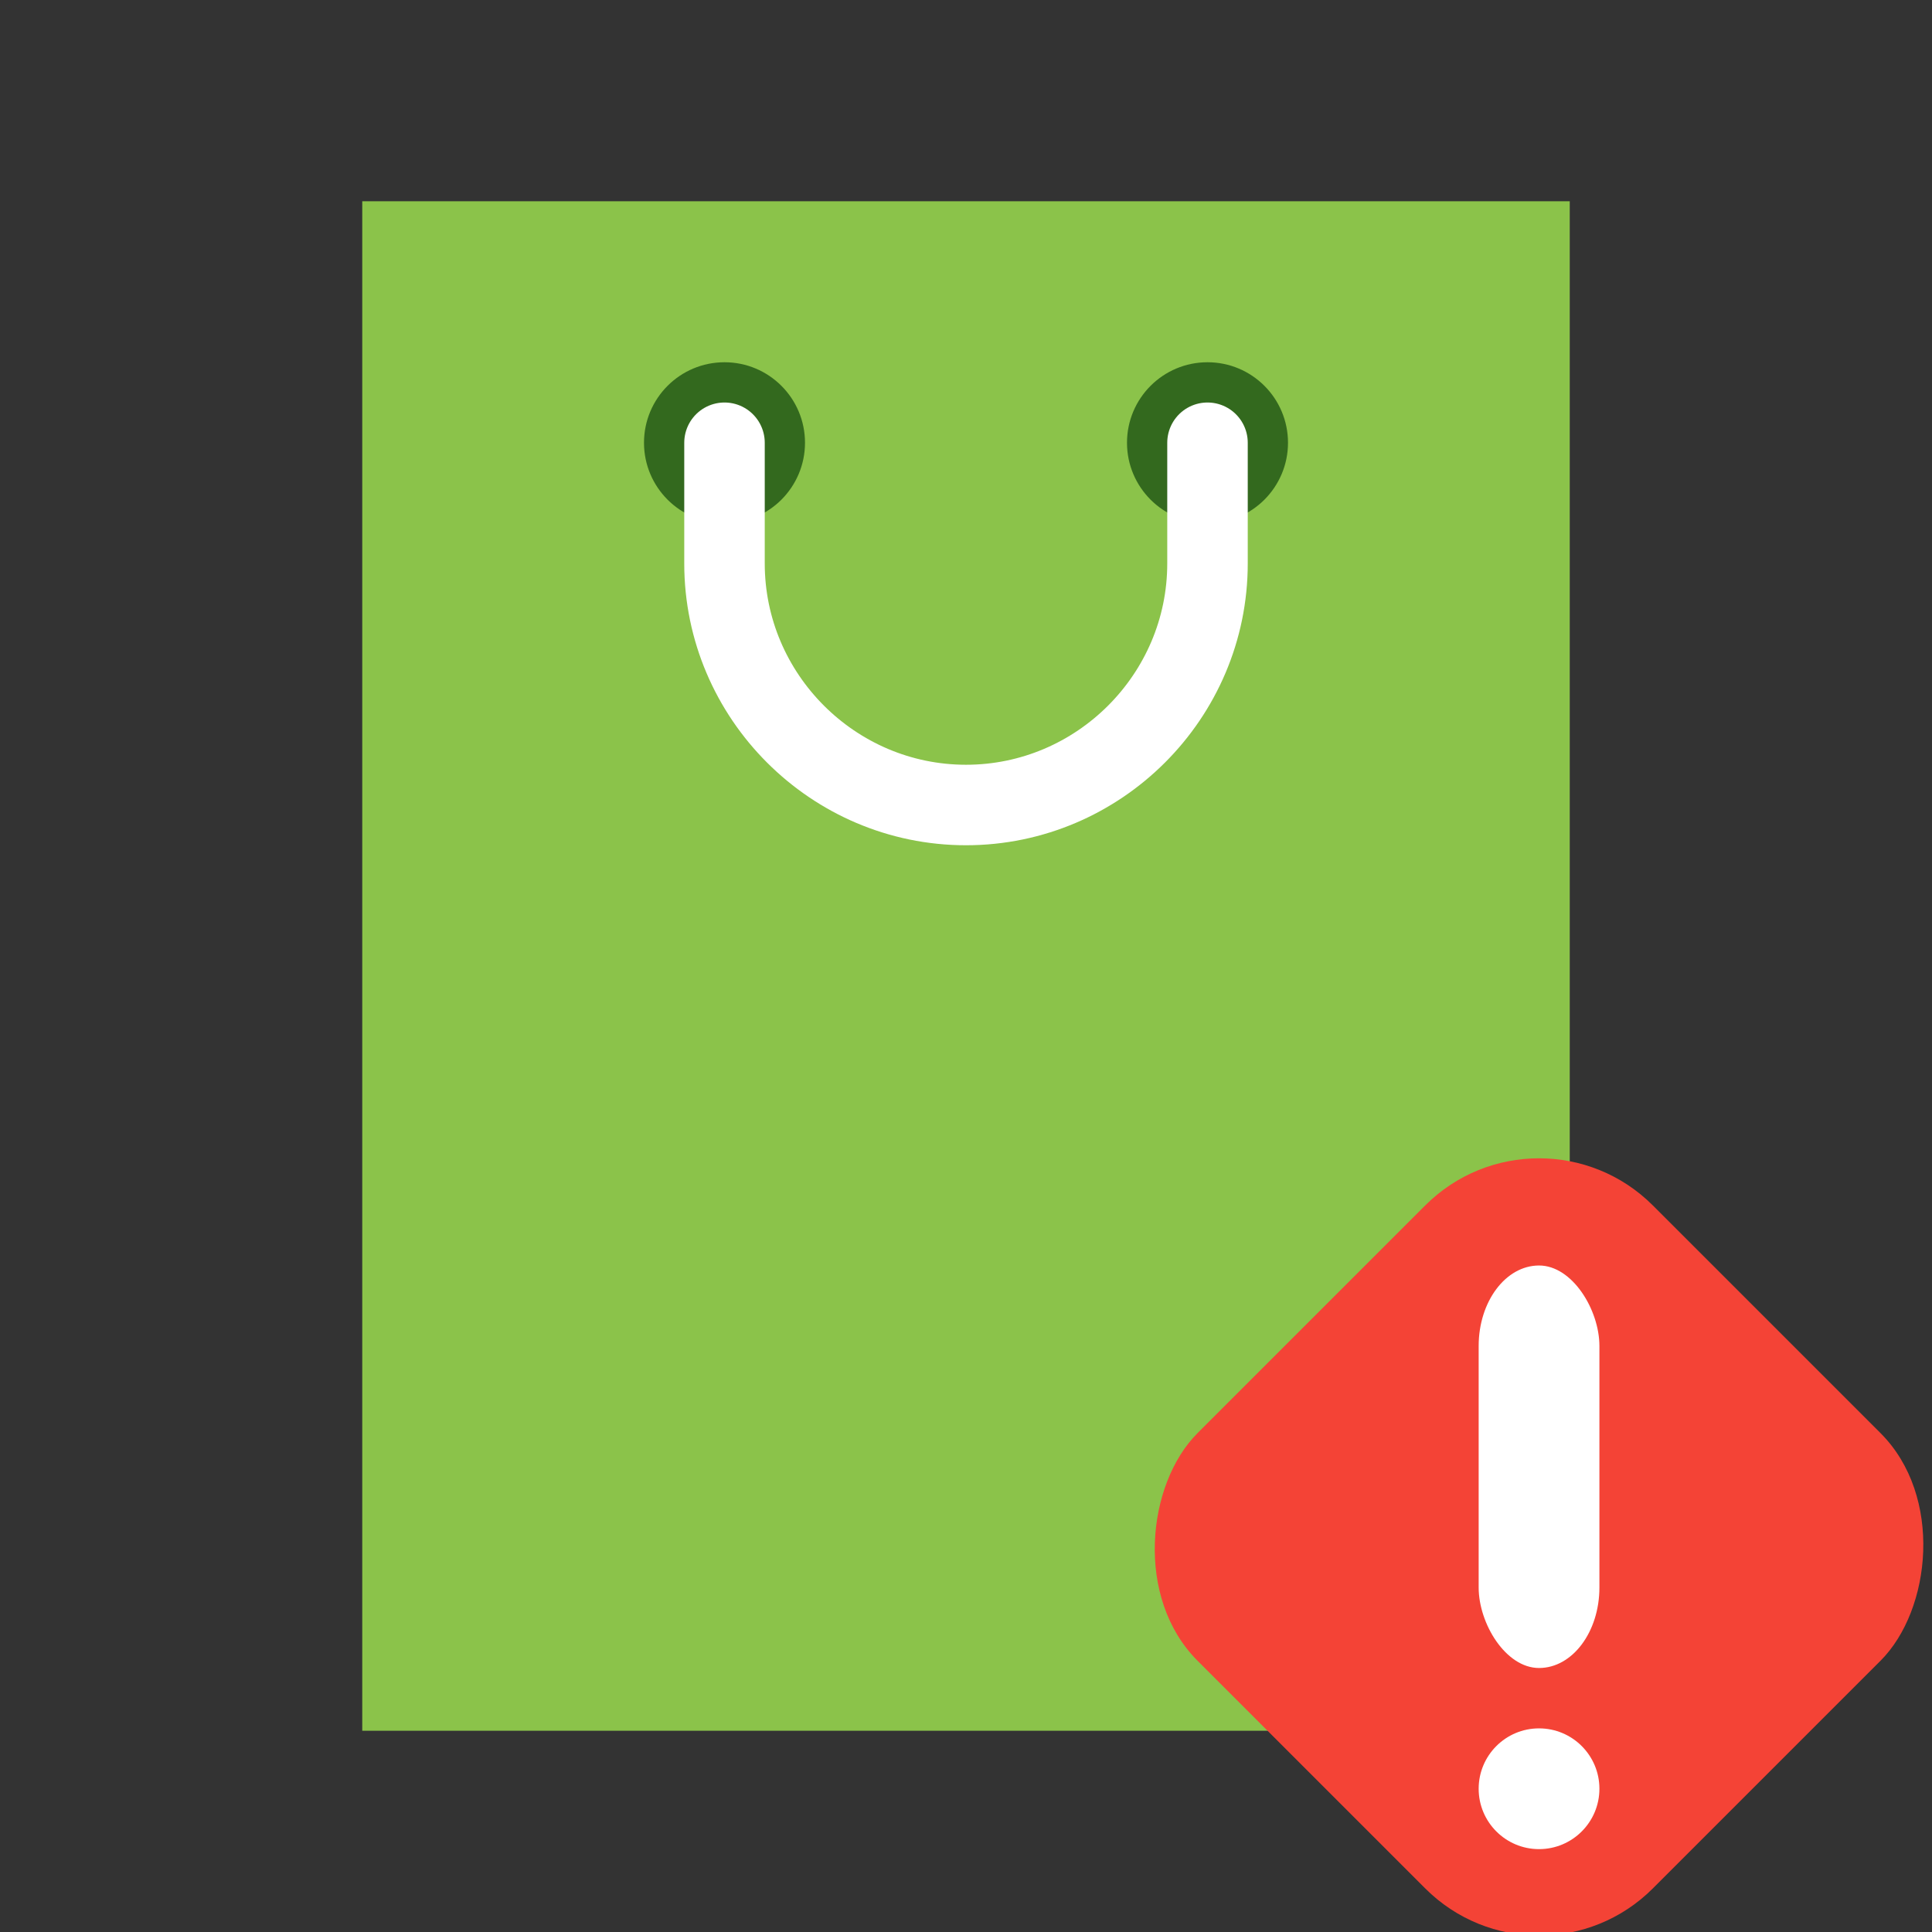
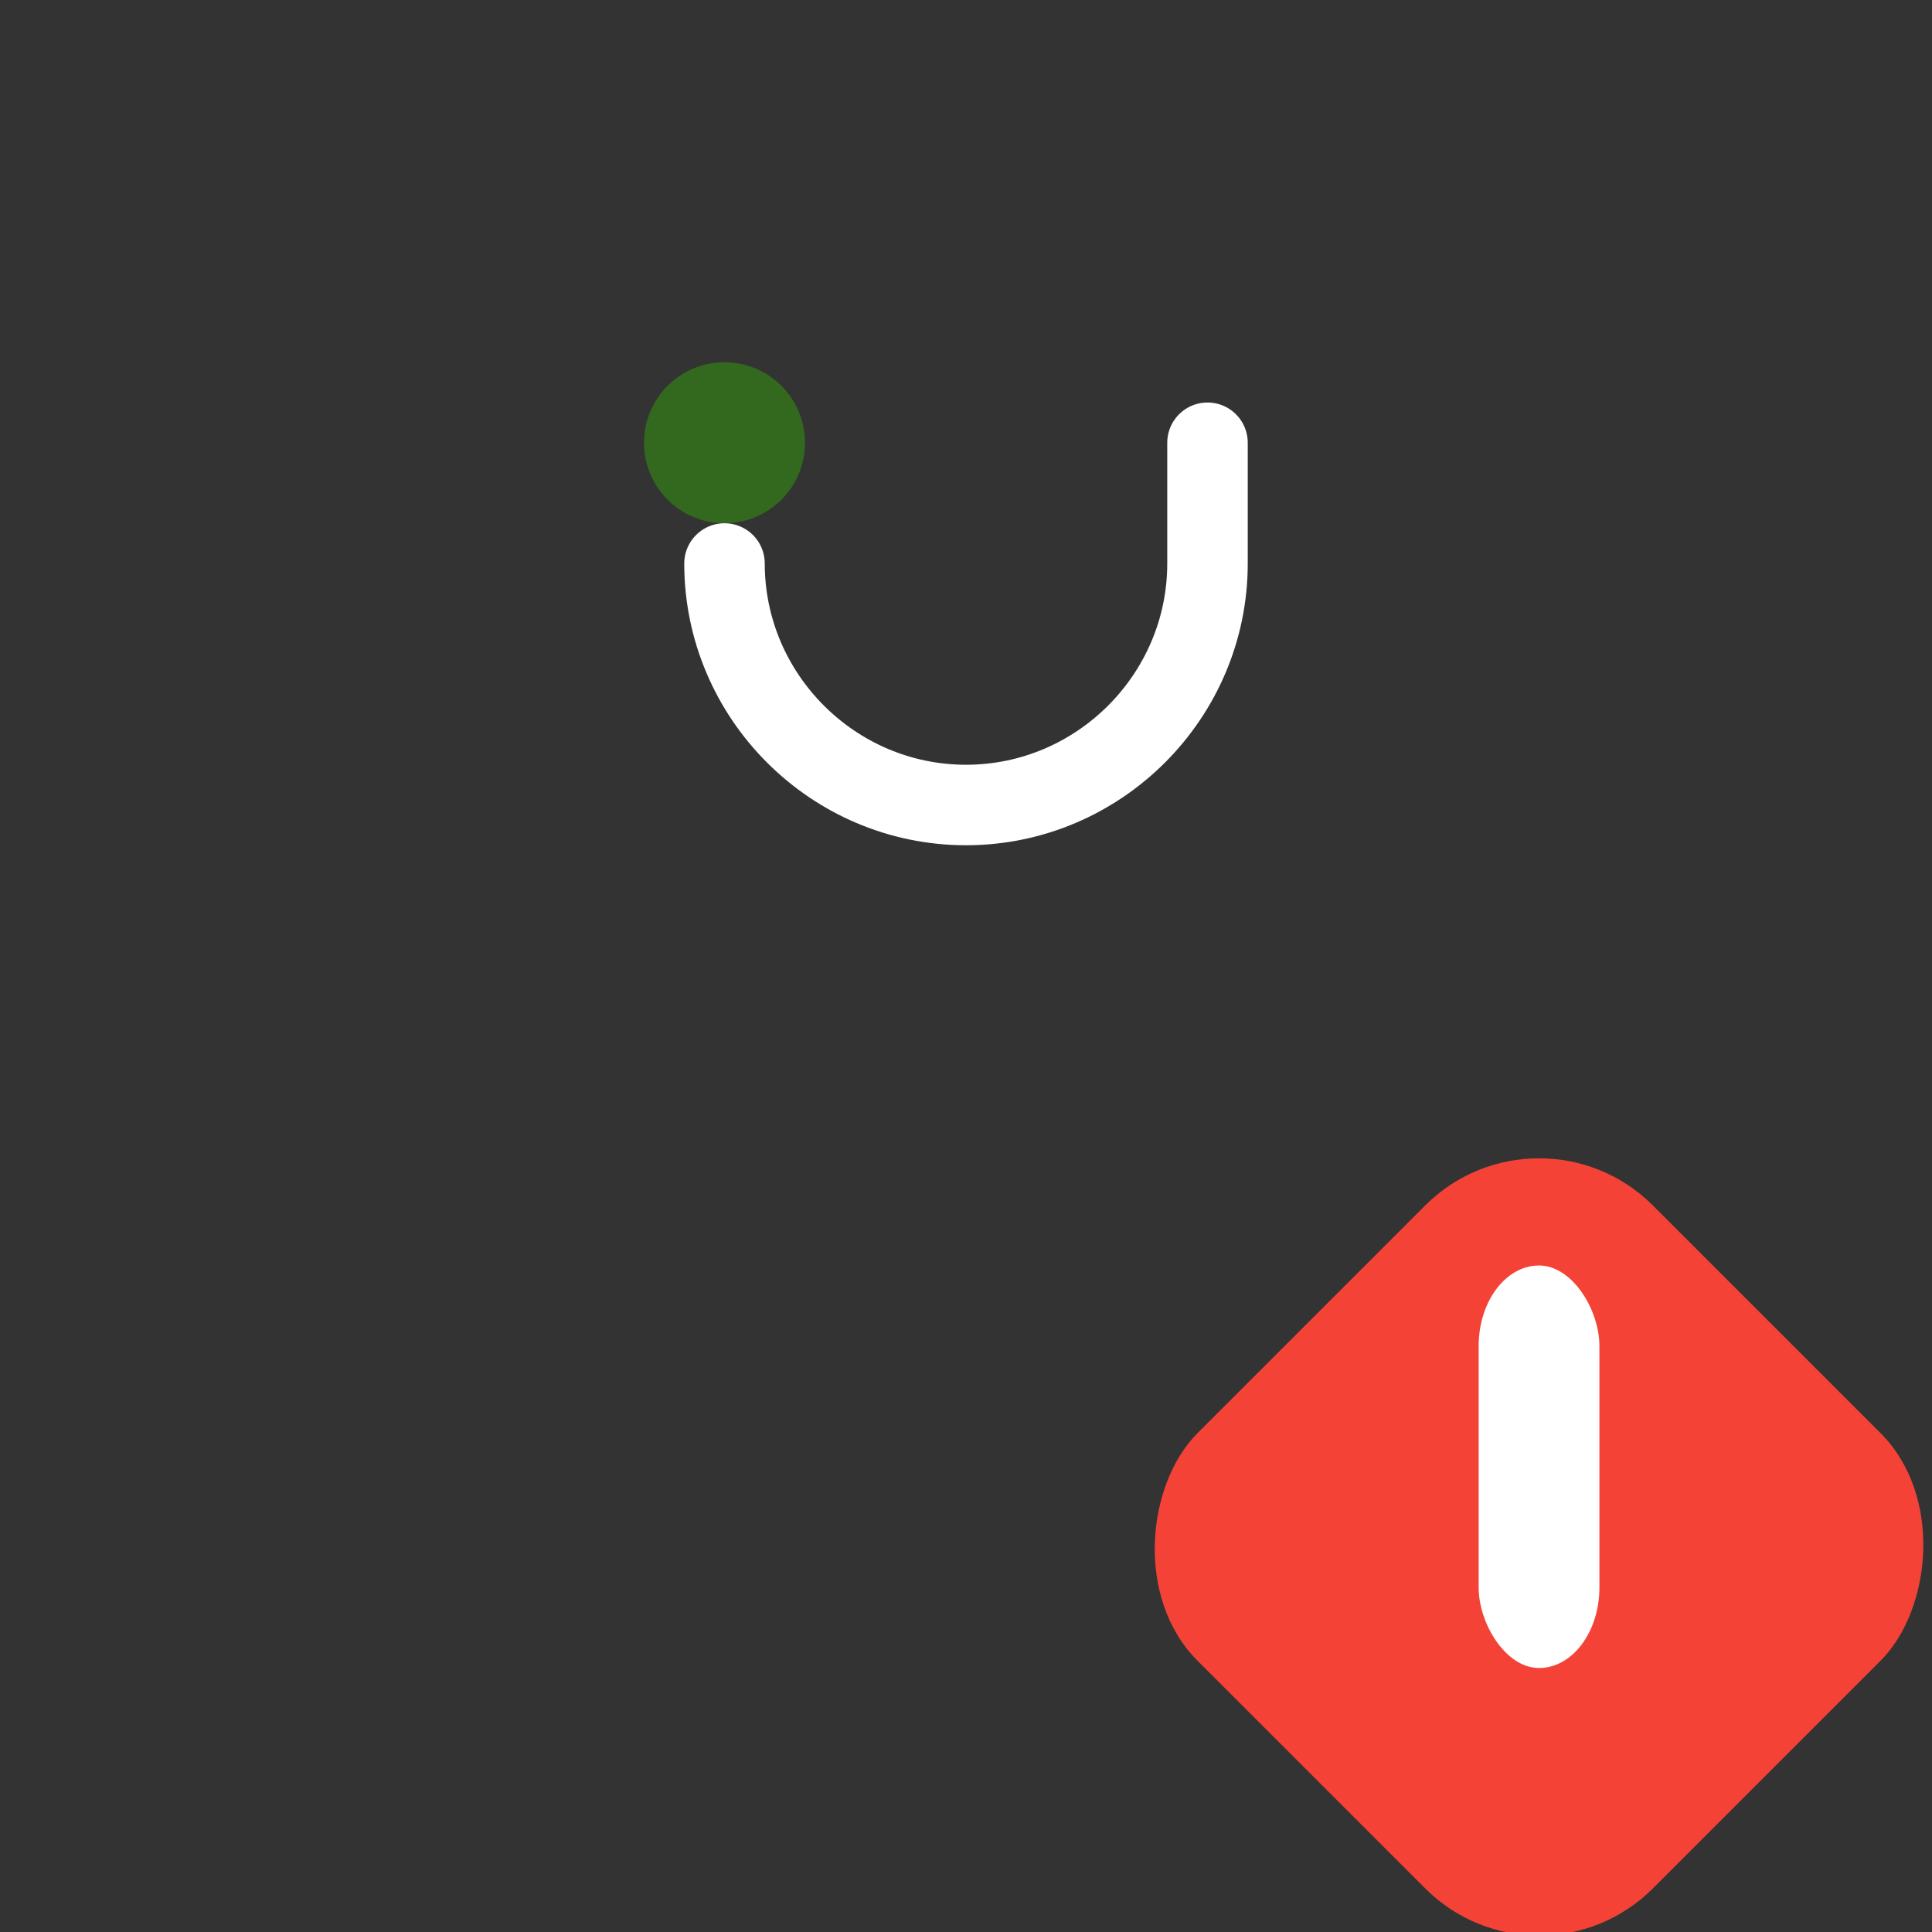
<svg xmlns="http://www.w3.org/2000/svg" xmlns:ns1="http://www.inkscape.org/namespaces/inkscape" xmlns:ns2="http://sodipodi.sourceforge.net/DTD/sodipodi-0.dtd" viewBox="0 0 48 48" enable-background="new 0 0 48 48" id="svg2" version="1.1" ns1:version="0.91 r13725" ns2:docname="urgentBag.svg">
  <rect x="0" y="0" width="48" height="48" fill="#333333" stroke="none" />
  <defs id="defs14" />
  <ns2:namedview pagecolor="#ffffff" bordercolor="#666666" borderopacity="1" objecttolerance="10" gridtolerance="10" guidetolerance="10" ns1:pageopacity="0" ns1:pageshadow="2" ns1:window-width="1280" ns1:window-height="1001" id="namedview12" showgrid="false" ns1:zoom="4.9166667" ns1:cx="24" ns1:cy="23.79661" ns1:window-x="-8" ns1:window-y="244" ns1:window-maximized="1" ns1:current-layer="svg2" />
-   <rect x="9" y="5" fill="#8BC34A" width="30" height="38" id="rect4" />
-   <circle fill="#33691E" cx="30" cy="11" r="2" id="circle6" />
  <circle fill="#33691E" cx="18" cy="11" r="2" id="circle8" />
-   <path fill="none" stroke="#fff" stroke-width="2" stroke-linecap="round" stroke-miterlimit="10" d="M30,11v3c0,3.3-2.7,6-6,6h0 c-3.3,0-6-2.7-6-6v-3" id="path10" />
+   <path fill="none" stroke="#fff" stroke-width="2" stroke-linecap="round" stroke-miterlimit="10" d="M30,11v3c0,3.3-2.7,6-6,6h0 c-3.3,0-6-2.7-6-6" id="path10" />
  <g transform="translate(0.237,0.441)" style="fill:#f44336" id="g16">
    <rect x="30" y="30" rx="4" ry="4" width="16" height="16" transform="matrix(0.707,0.707,-0.707,0.707,38,-15.74)" id="rect18" />
  </g>
  <g transform="translate(0.237,0.441)" style="fill:#ffffff" id="g20">
    <rect x="36.5" y="31" rx="2" width="3" height="10" id="rect22" />
-     <circle cx="38" cy="44" r="1.5" id="circle24" />
  </g>
</svg>